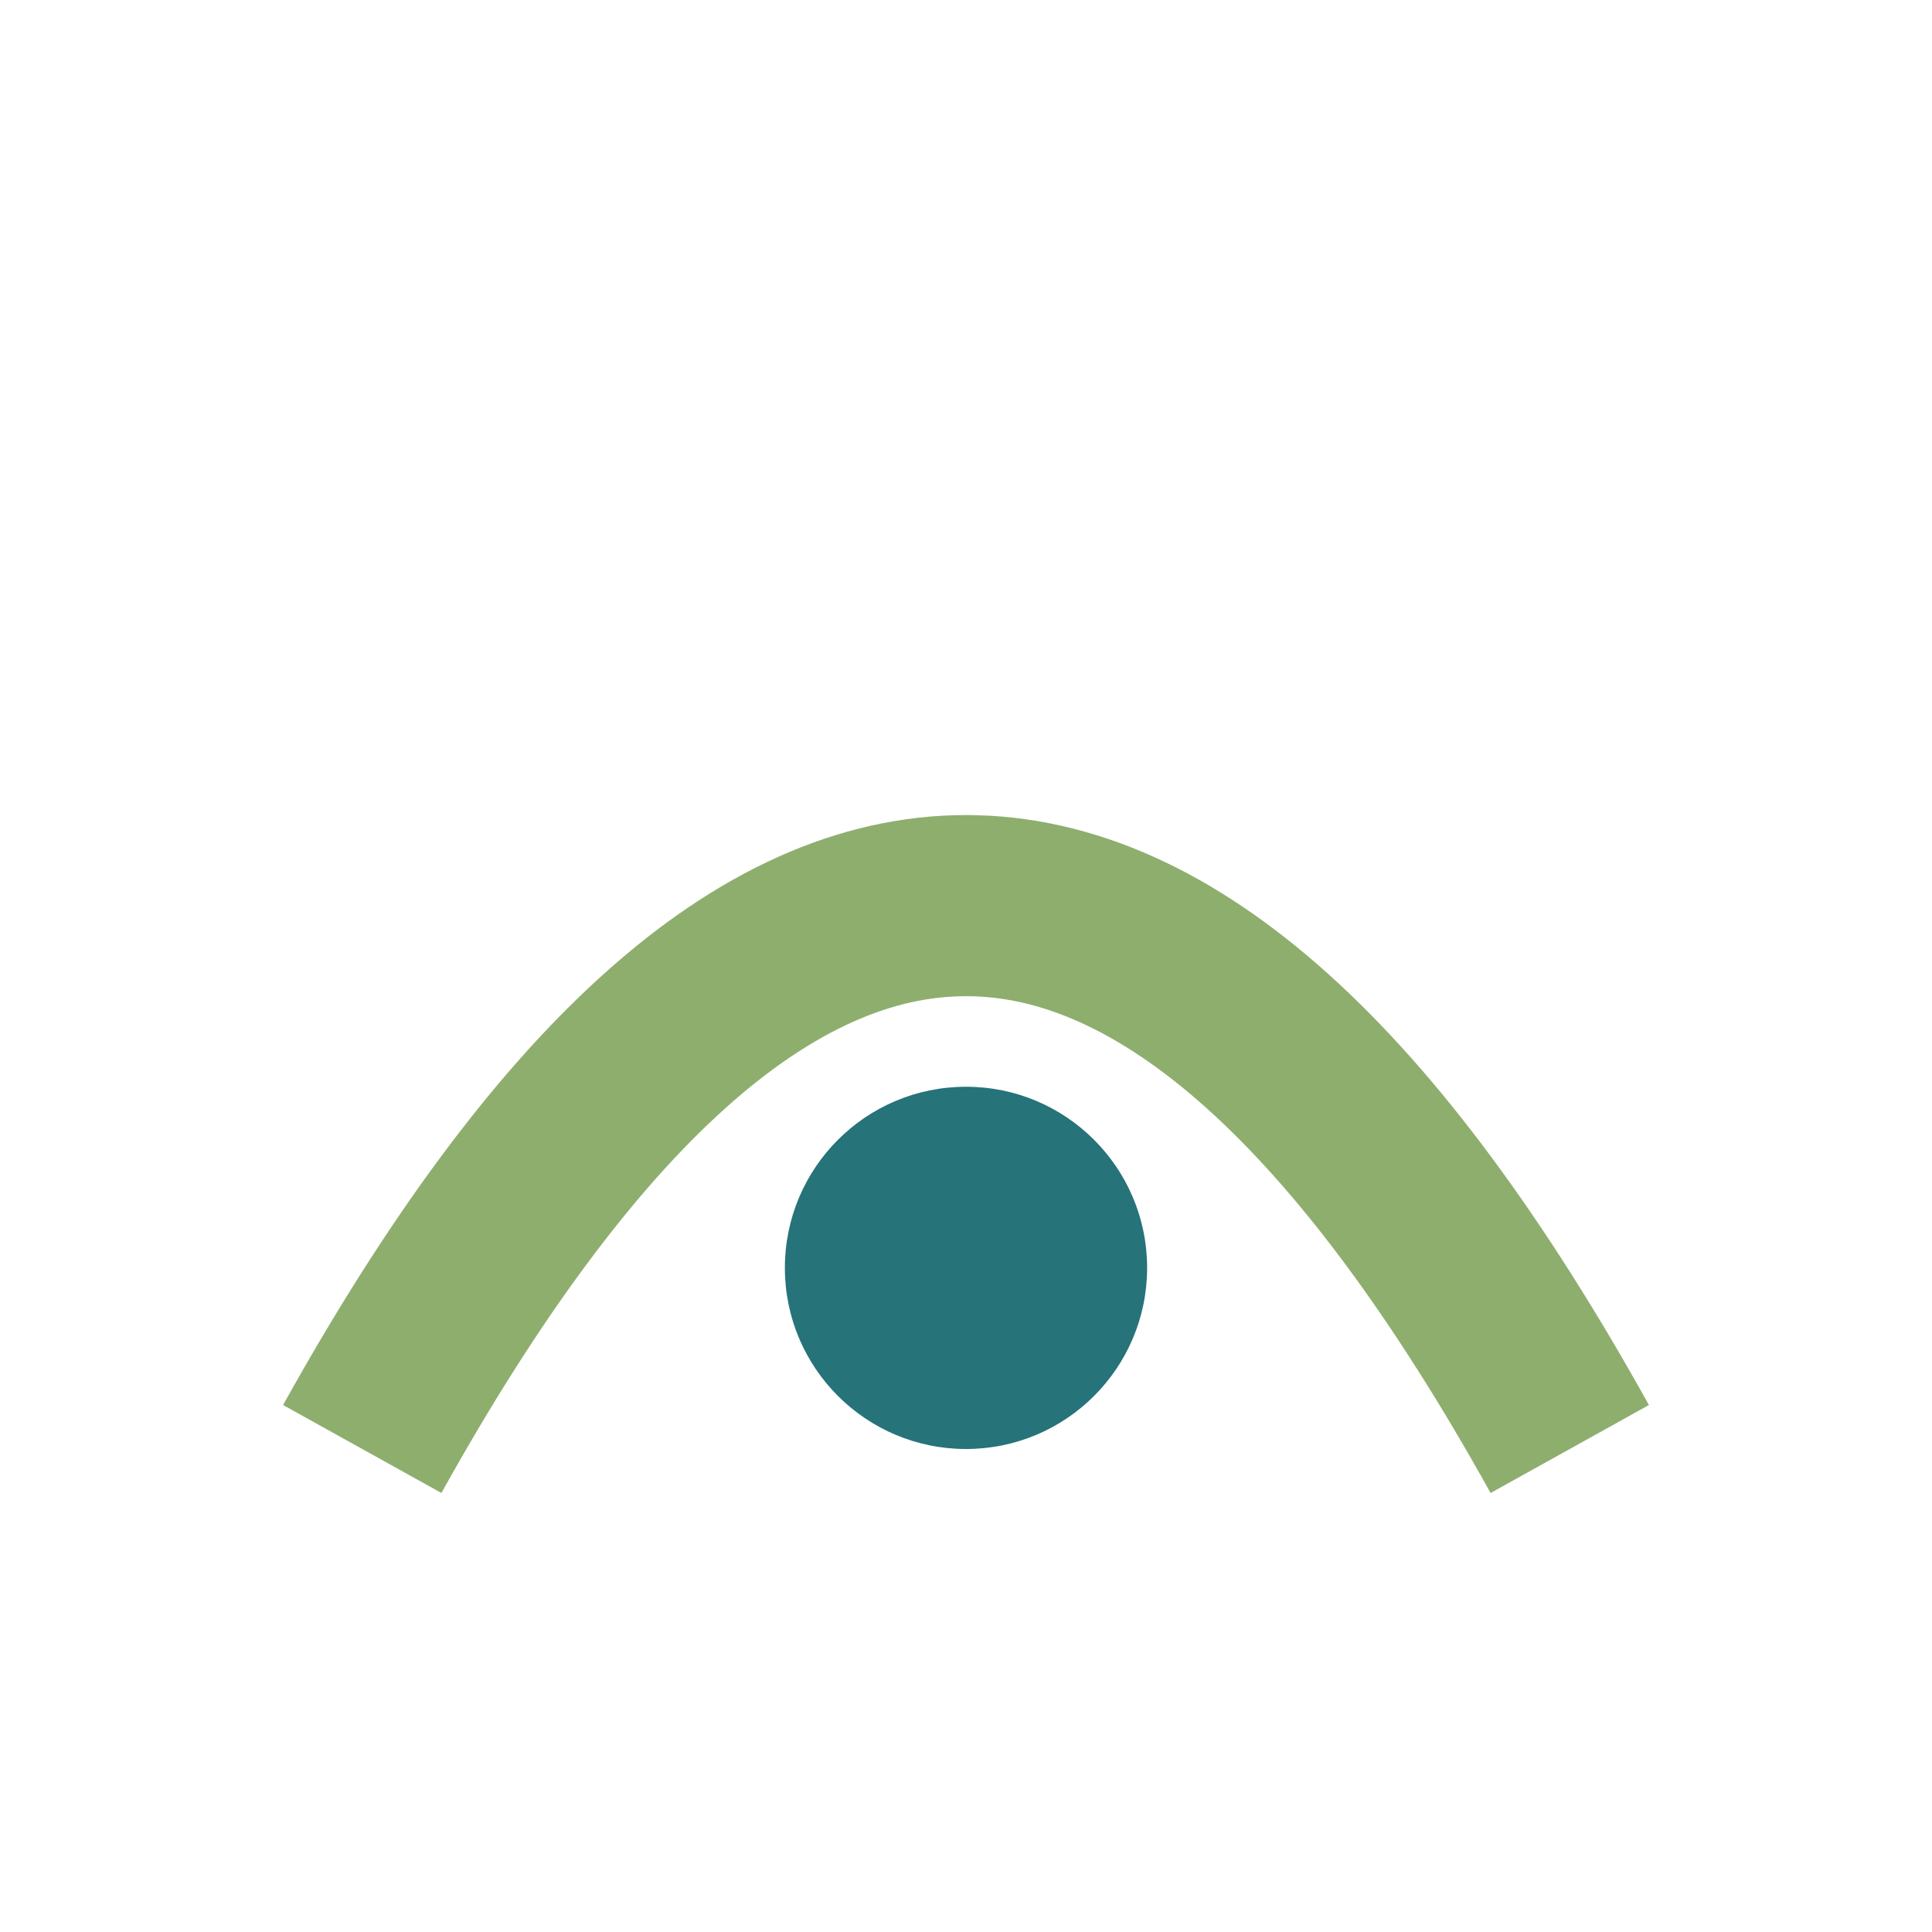
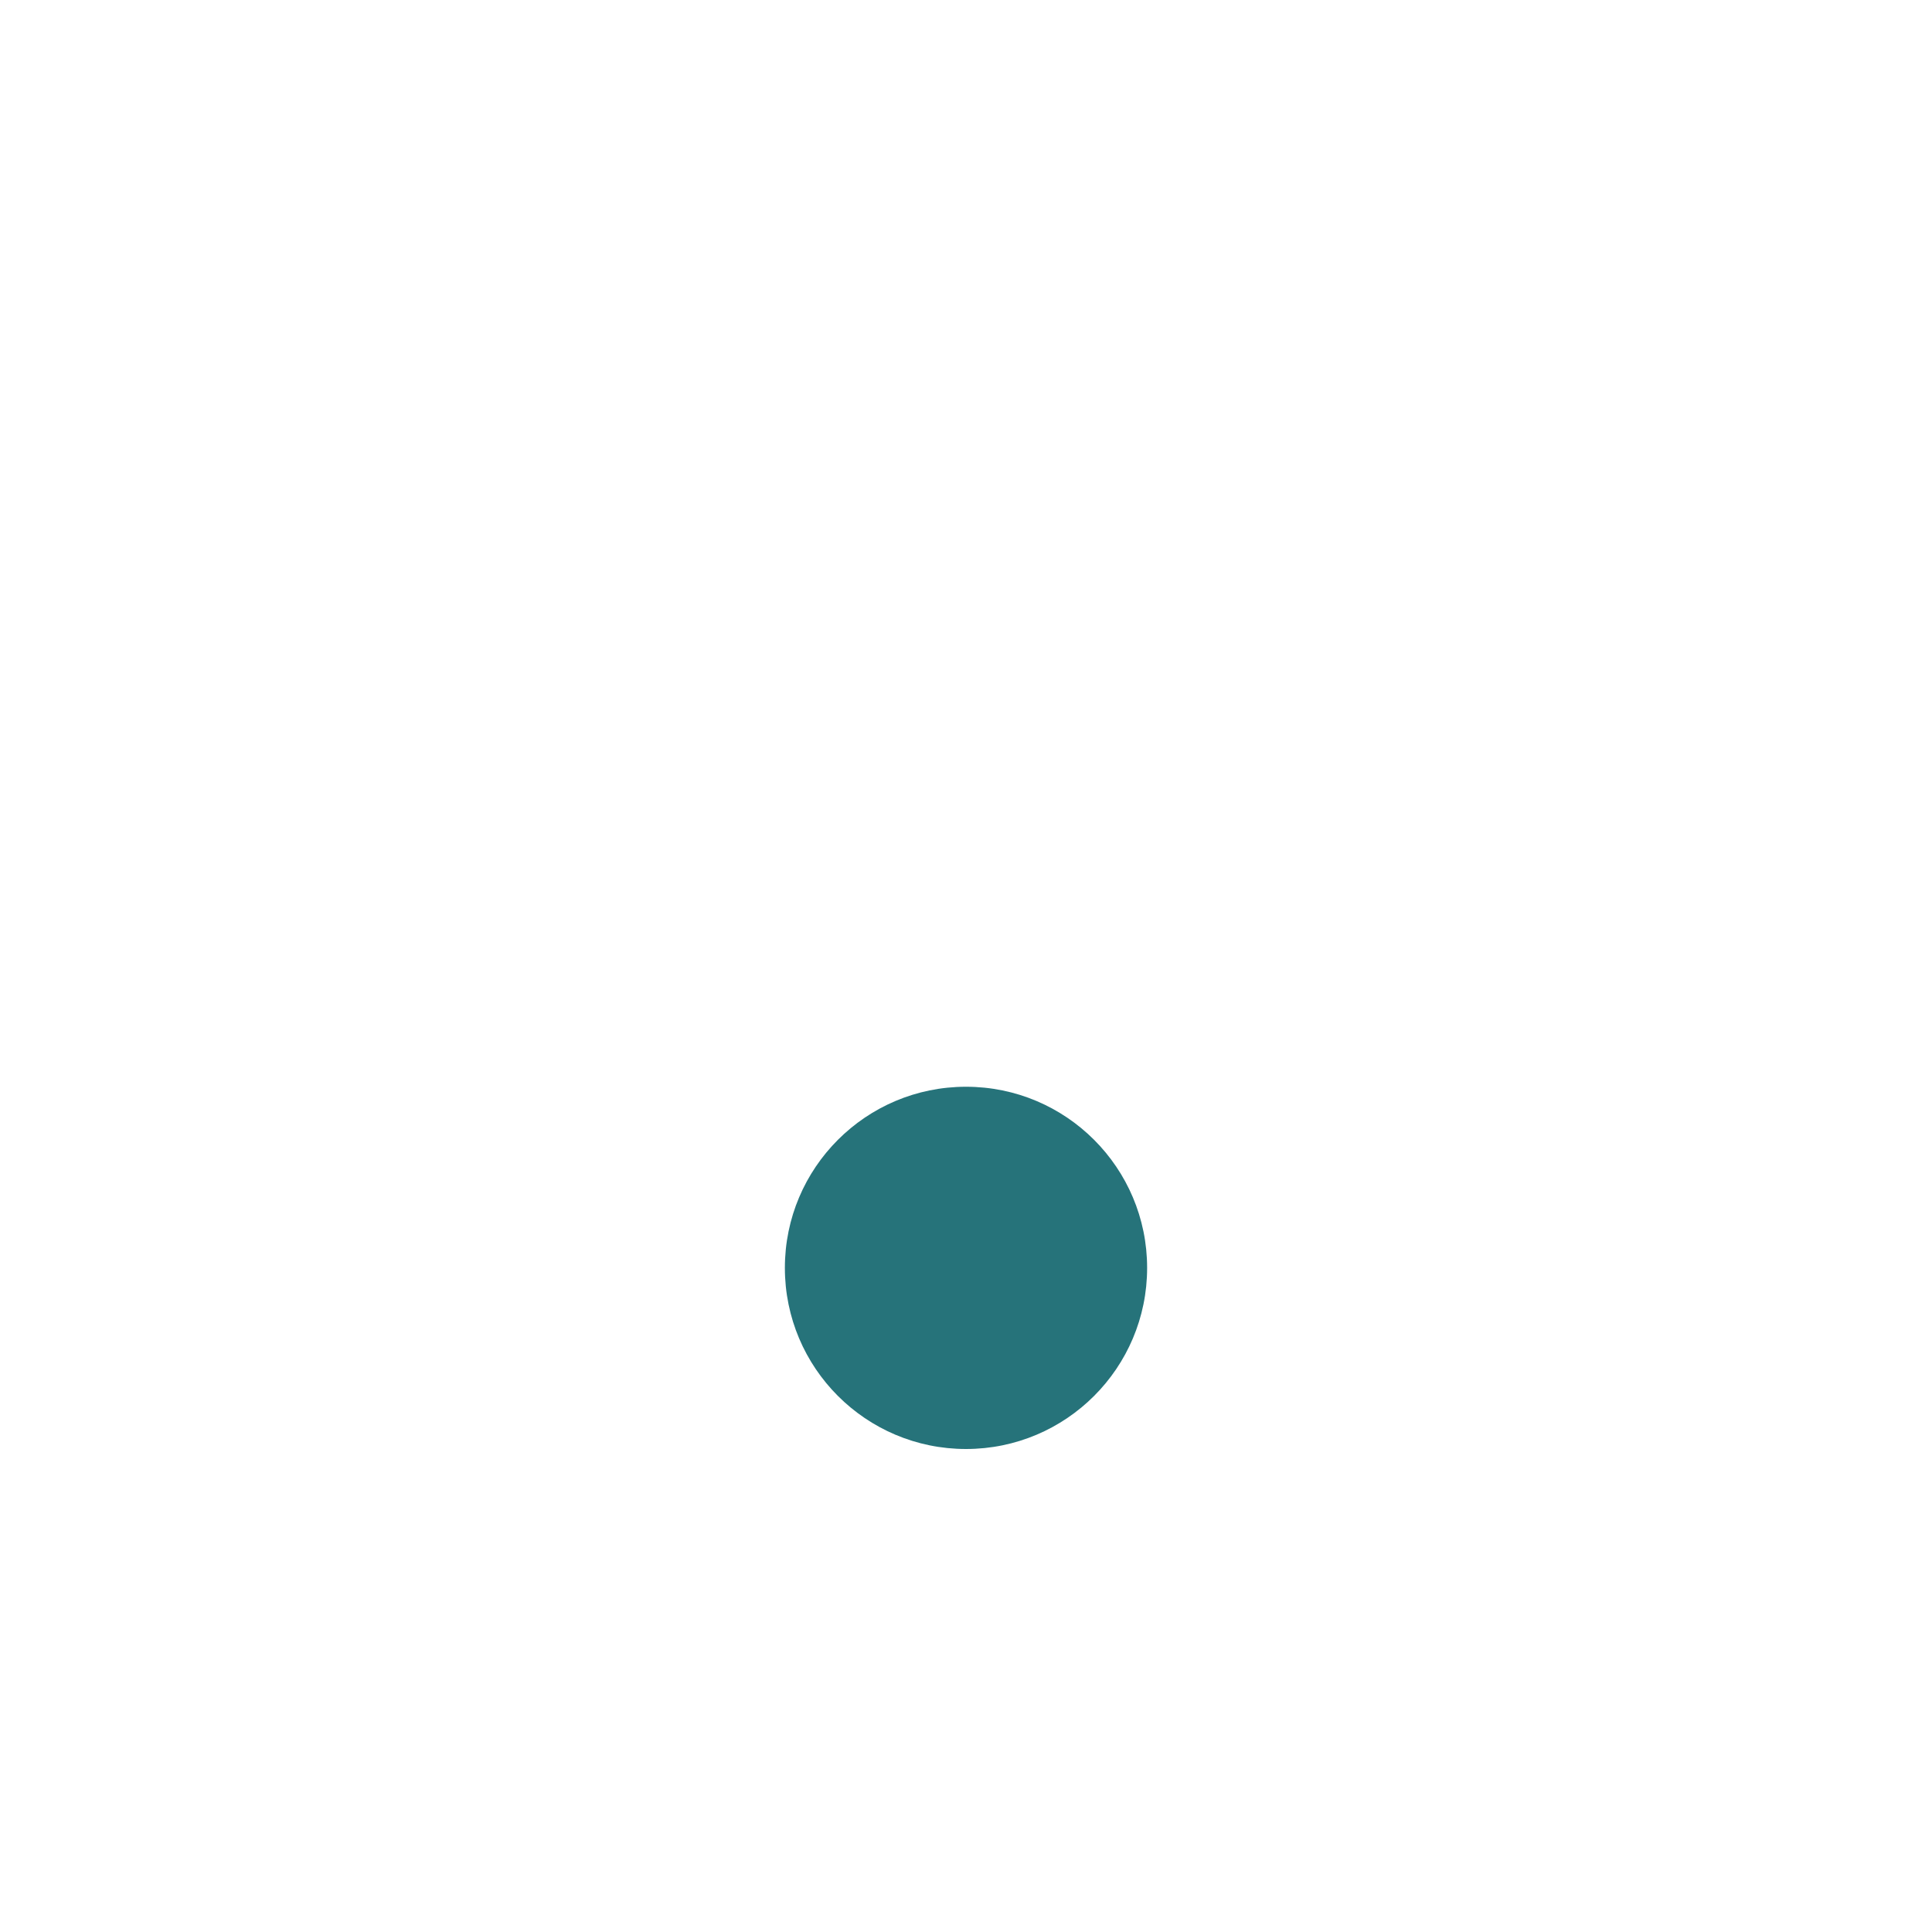
<svg xmlns="http://www.w3.org/2000/svg" width="32" height="32" viewBox="0 0 32 32">
-   <path d="M6 24 Q16 6 26 24" stroke="#8EAE6E" stroke-width="3" fill="none" />
  <circle cx="16" cy="21" r="3" fill="#26737A" />
</svg>